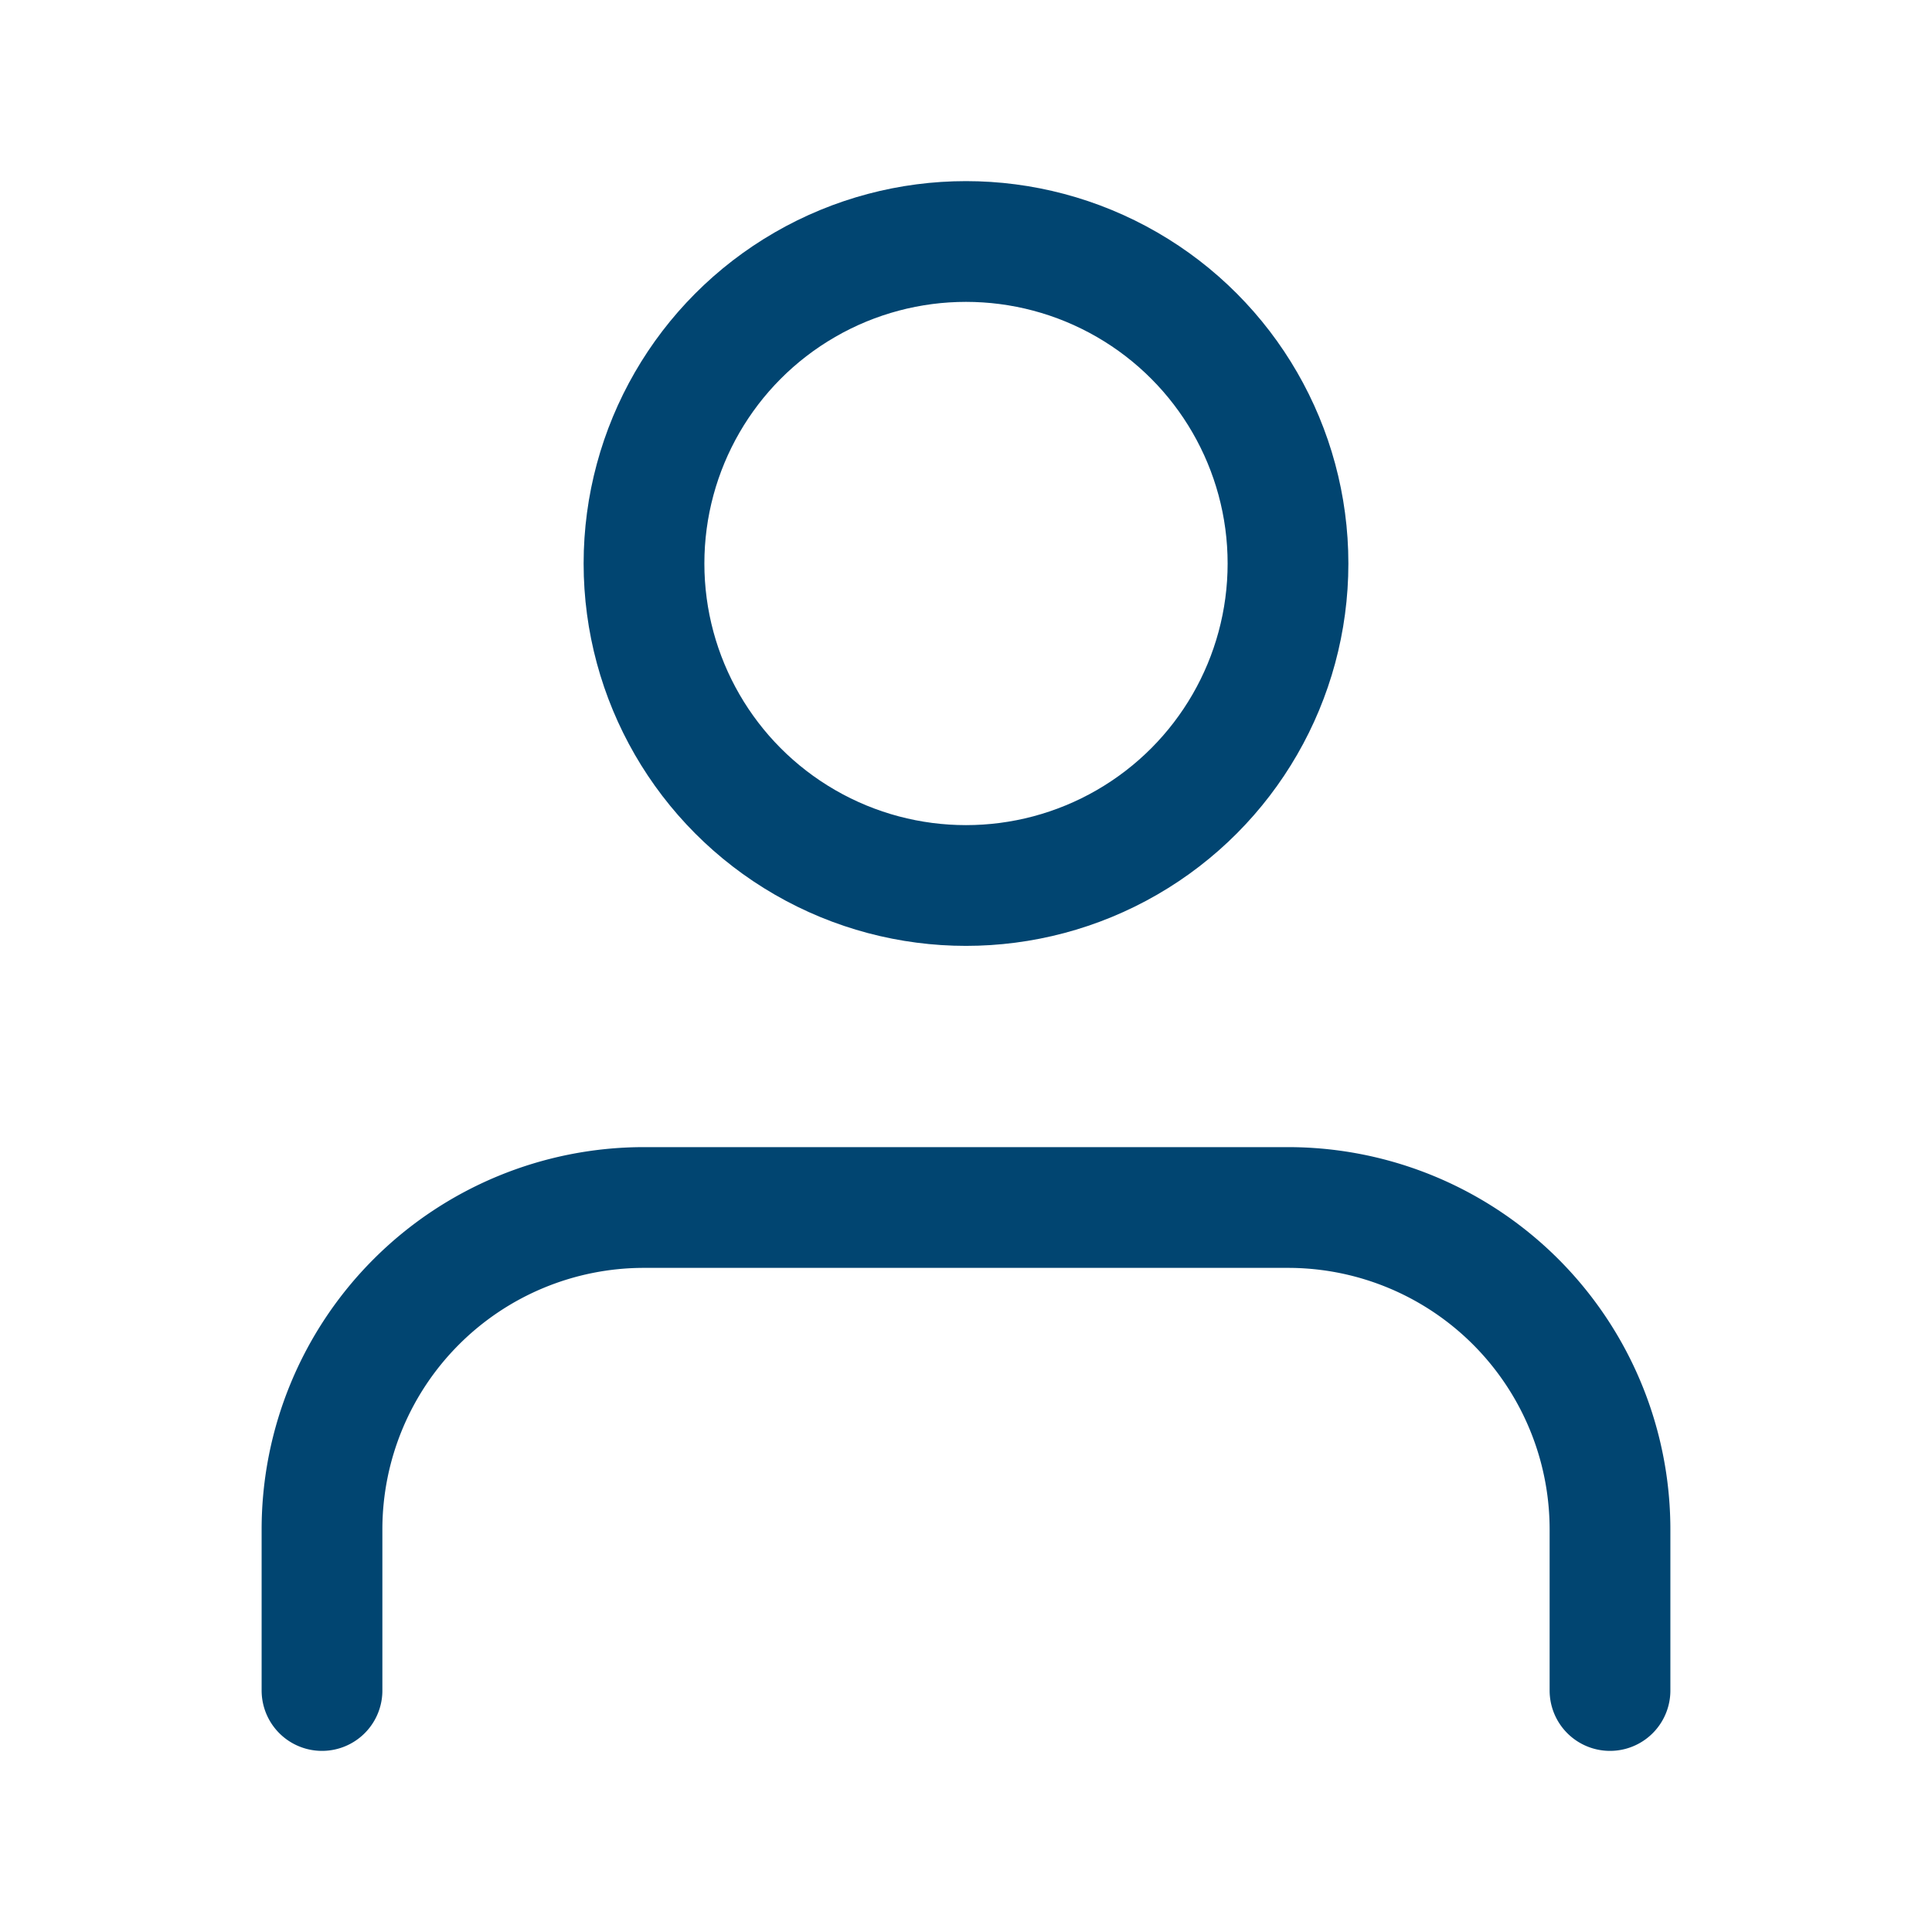
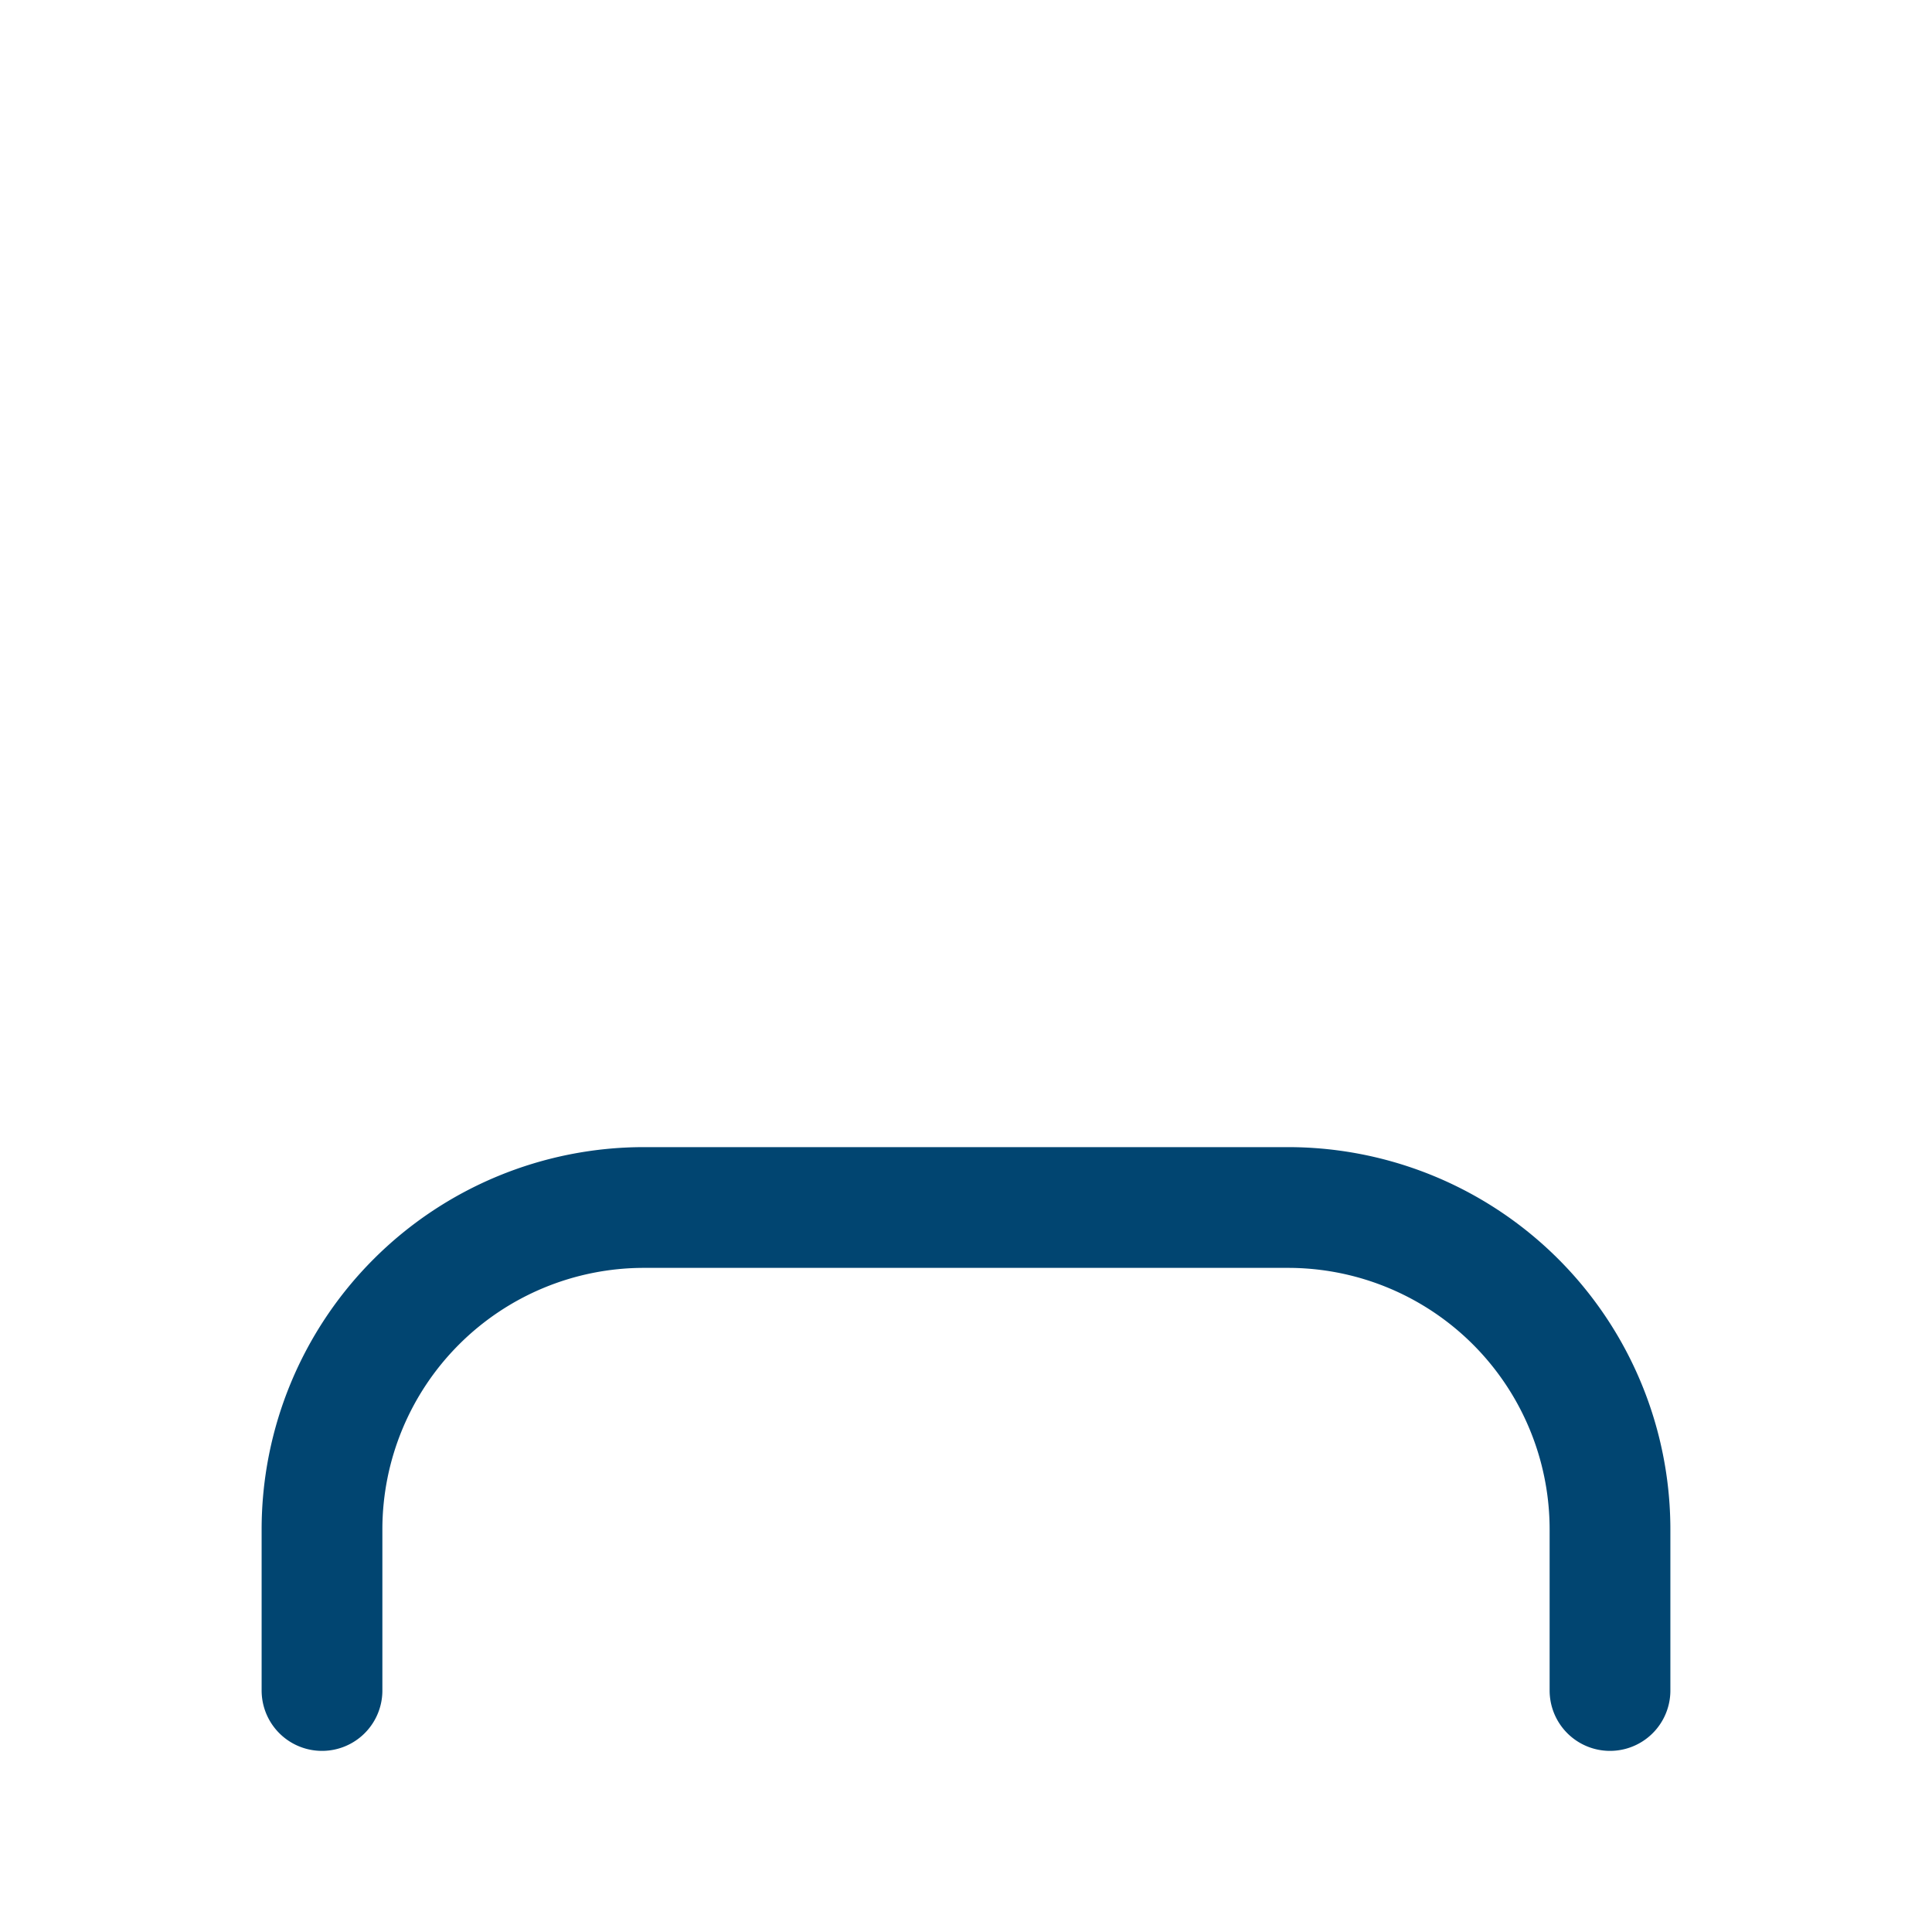
<svg xmlns="http://www.w3.org/2000/svg" width="64" height="64" viewBox="0 0 24 24" fill="none" stroke="#014571" stroke-width="1.5" stroke-linecap="round" stroke-linejoin="round" class="feather feather-user">
  <path d="M20 21v-2a4 4 0 0 0-4-4H8a4 4 0 0 0-4 4v2" />
-   <circle cx="12" cy="7" r="4" />
</svg>